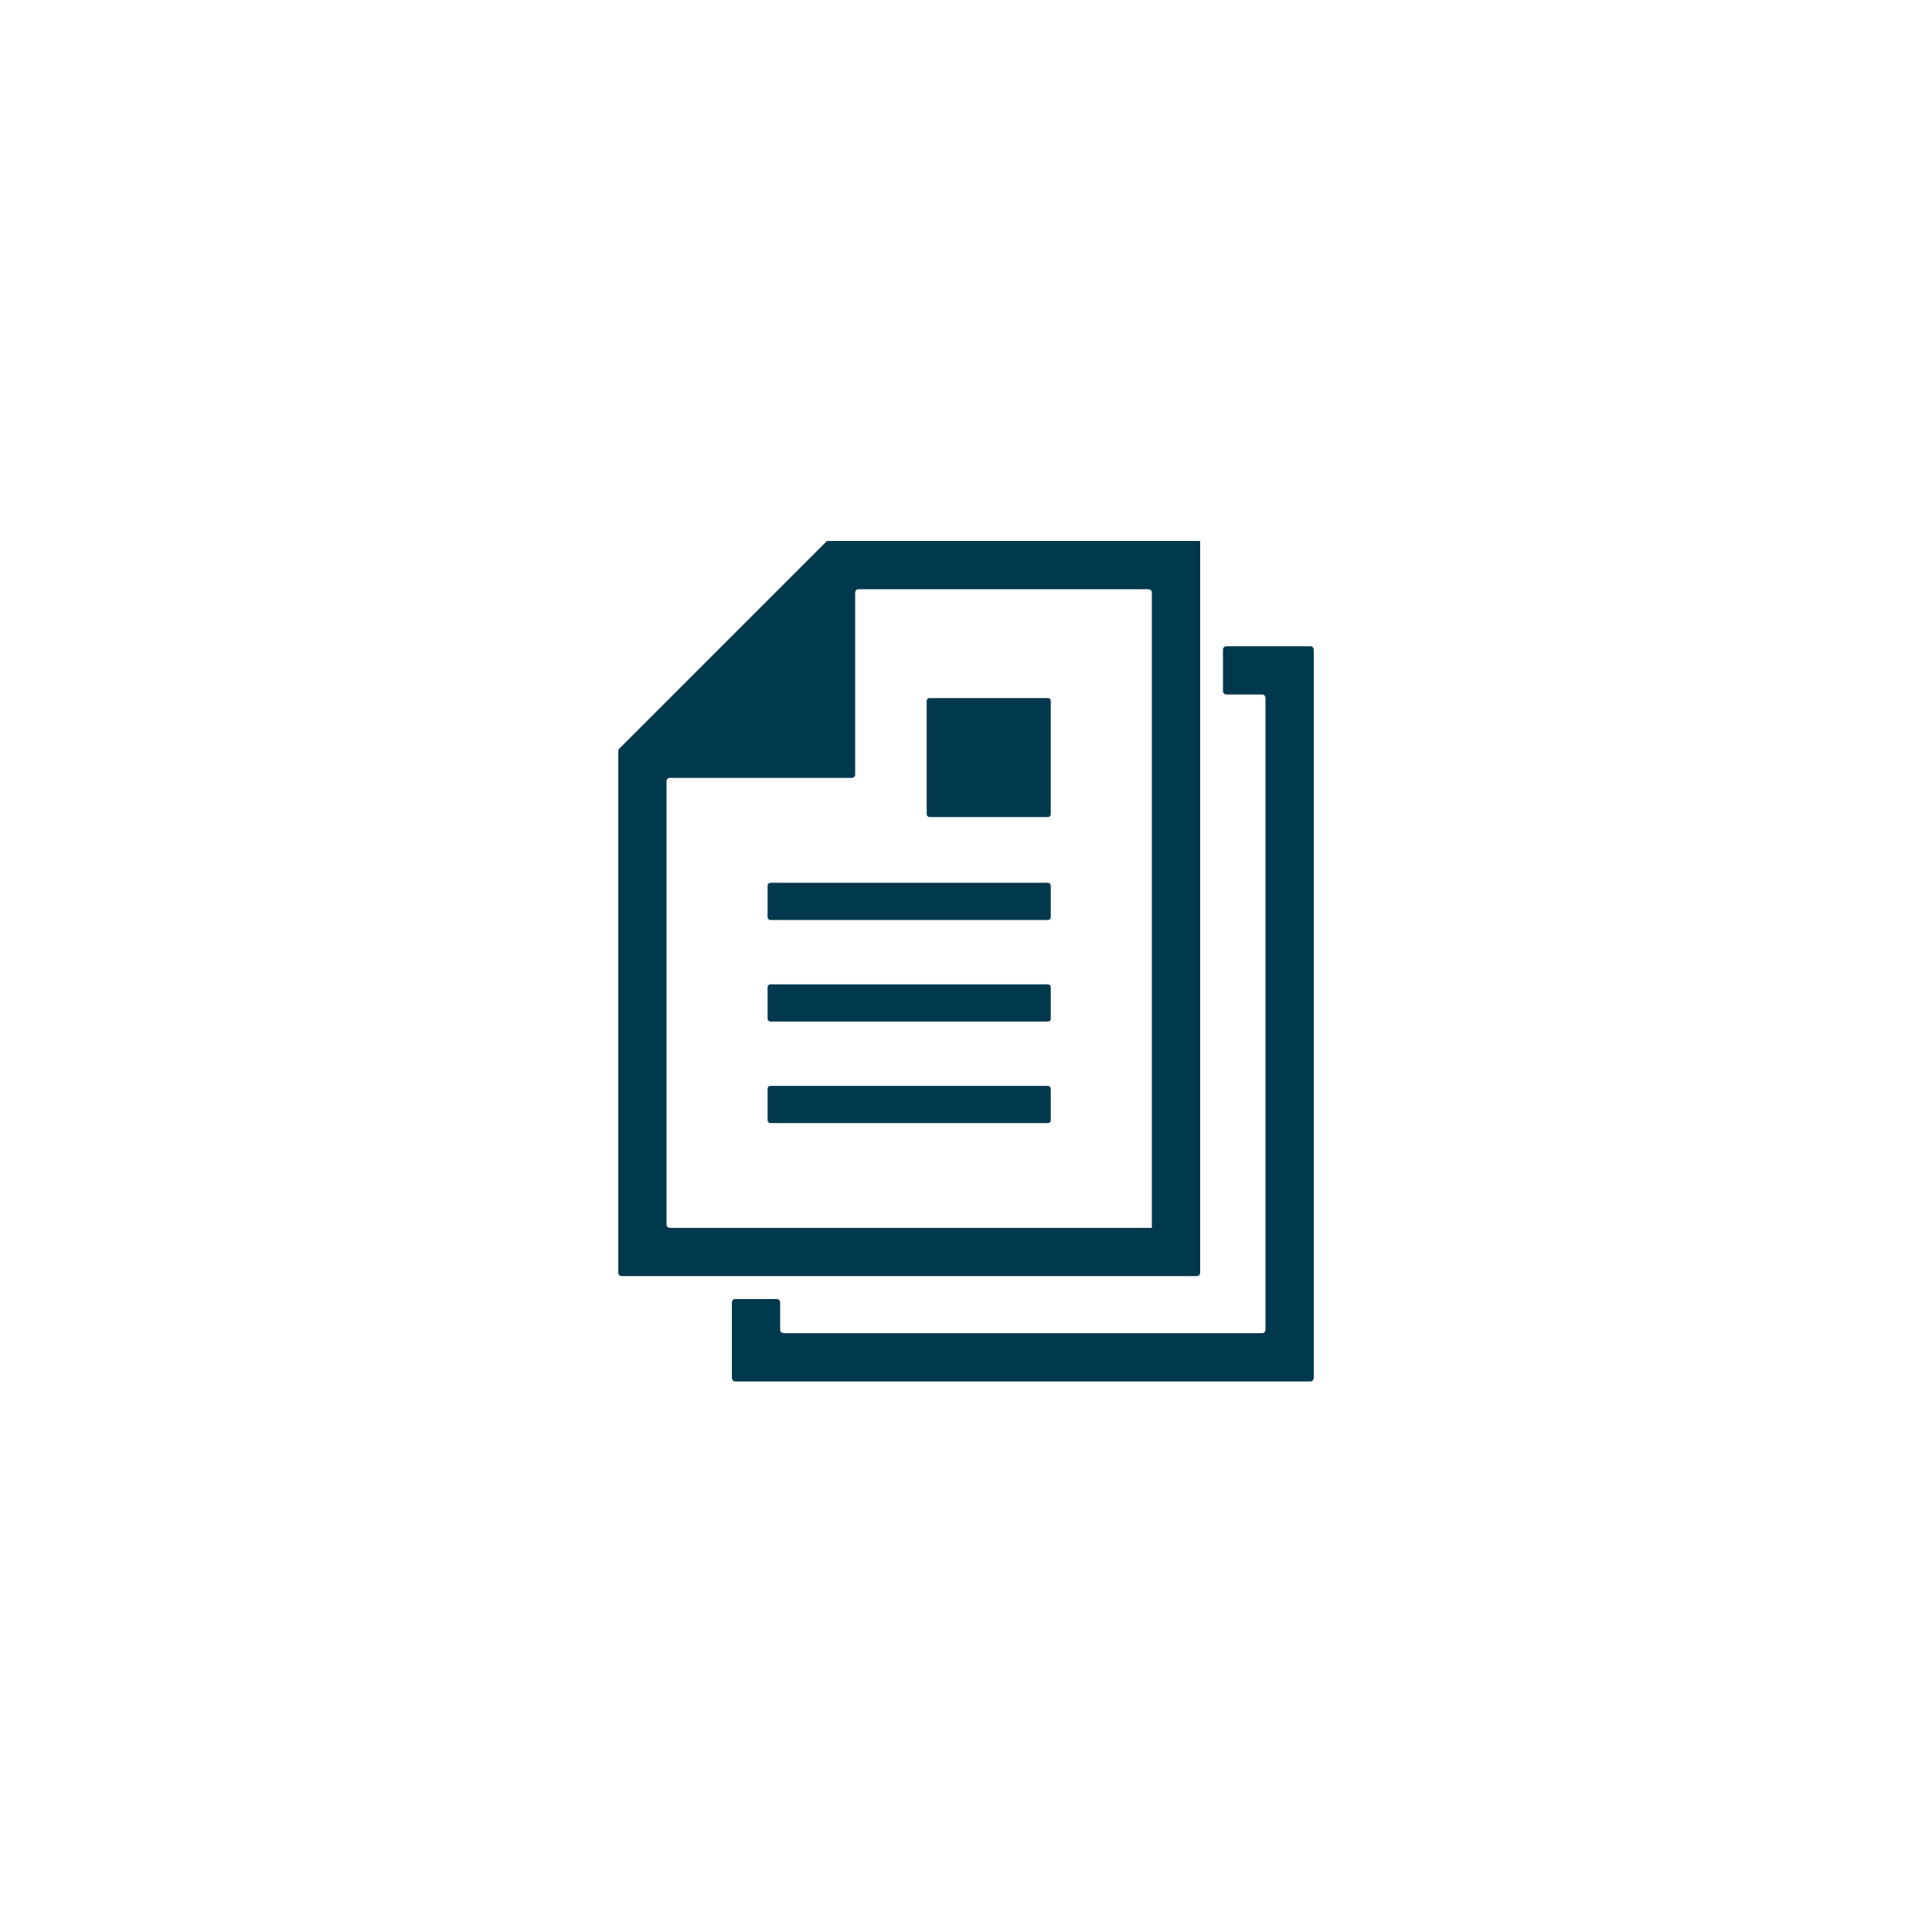
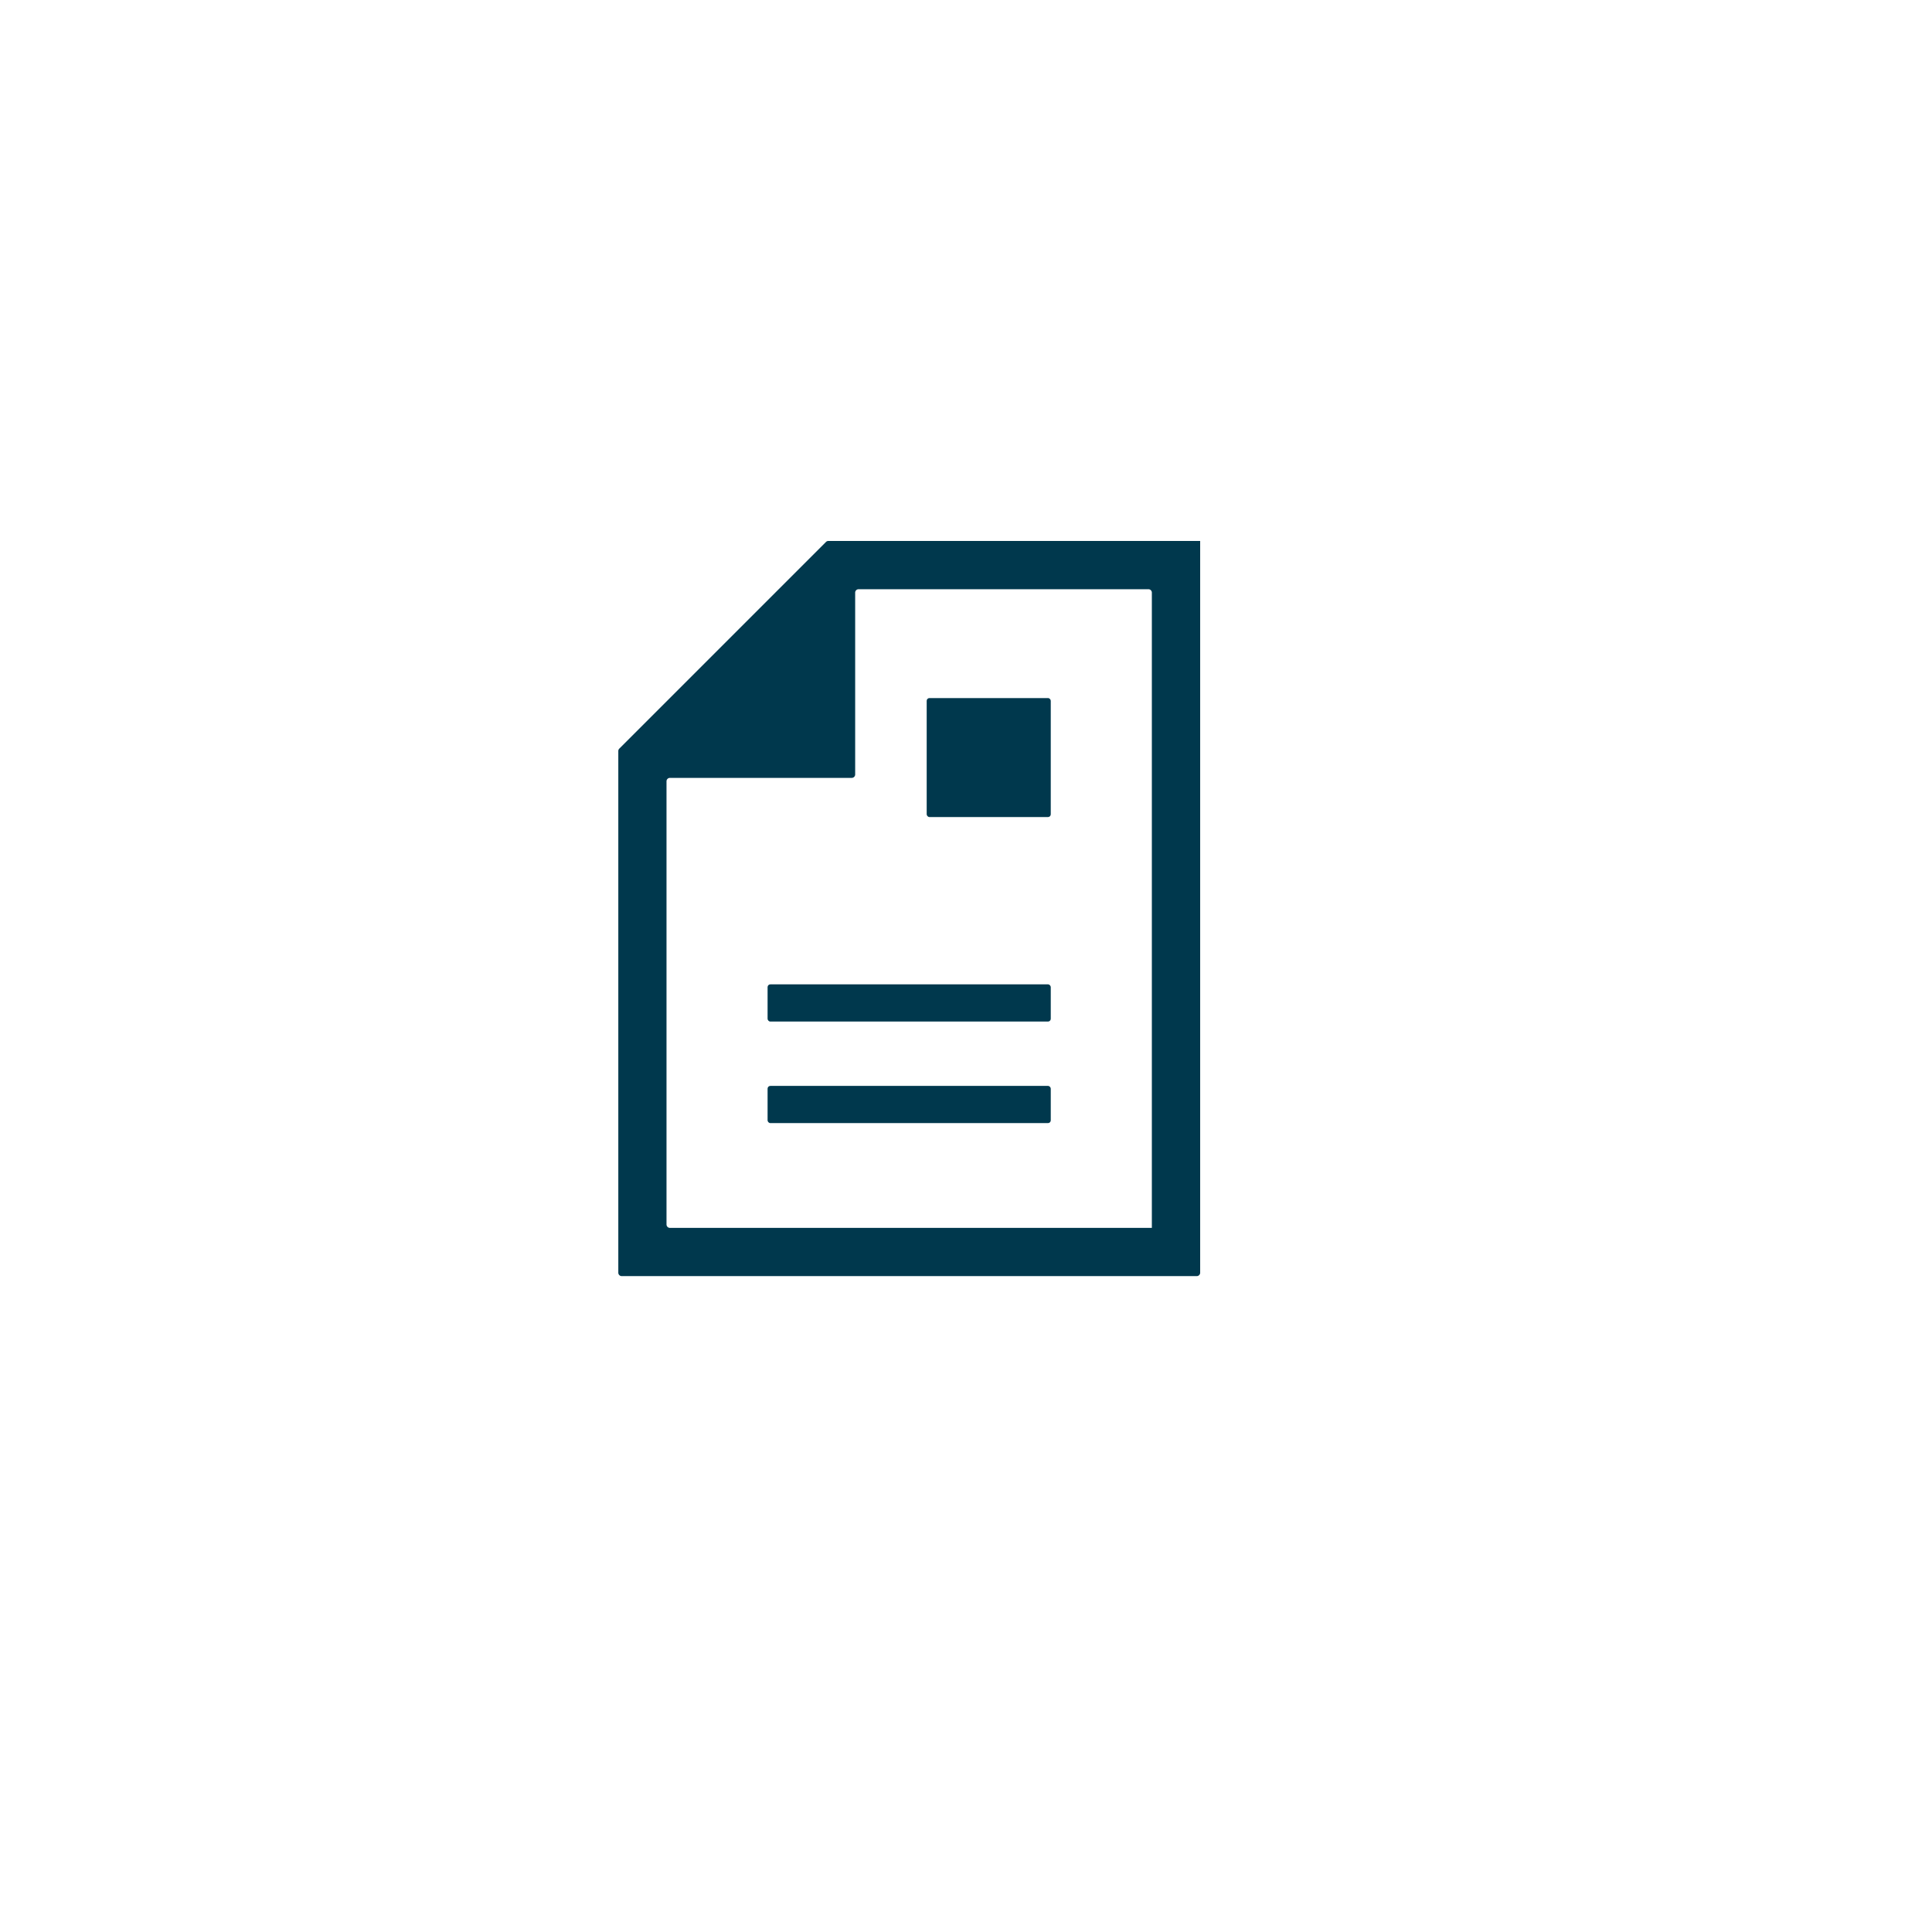
<svg xmlns="http://www.w3.org/2000/svg" width="200" height="200" viewBox="0 0 200 200">
  <g id="flow_suggestion-estimate" transform="translate(-580 -1002)">
    <rect id="長方形_15661" data-name="長方形 15661" width="200" height="200" transform="translate(580 1002)" fill="none" />
    <g id="グループ_3423" data-name="グループ 3423" transform="translate(336.123 711.712)">
      <path id="パス_11432" data-name="パス 11432" d="M368.112,346.288H329.634a.353.353,0,0,0-.25.1l-21.4,21.4a.354.354,0,0,0-.1.25v54a.354.354,0,0,0,.354.353h59.527a.354.354,0,0,0,.353-.353V346.288Zm-5,71.11H313.229a.354.354,0,0,1-.355-.353V371.167a.353.353,0,0,1,.355-.353h18.821a.354.354,0,0,0,.354-.354V351.638a.353.353,0,0,1,.353-.354h30.006a.354.354,0,0,1,.353.354V417.4Z" transform="translate(0 0)" fill="#00384d" />
-       <rect id="長方形_15690" data-name="長方形 15690" width="29.314" height="3.849" rx="0.283" transform="translate(323.337 381.677)" fill="#00384d" />
      <rect id="長方形_15691" data-name="長方形 15691" width="29.314" height="3.849" rx="0.283" transform="translate(323.337 392.189)" fill="#00384d" />
      <rect id="長方形_15692" data-name="長方形 15692" width="29.314" height="3.849" rx="0.283" transform="translate(323.337 402.701)" fill="#00384d" />
      <rect id="長方形_15693" data-name="長方形 15693" width="12.843" height="12.316" rx="0.283" transform="translate(339.808 362.552)" fill="#00384d" />
-       <path id="パス_11433" data-name="パス 11433" d="M368.139,355.372v4.288a.354.354,0,0,0,.353.355h3.694a.354.354,0,0,1,.354.353v65.406a.354.354,0,0,1-.354.355H322.652a.354.354,0,0,1-.353-.355V422.95a.354.354,0,0,0-.355-.355h-4.288a.354.354,0,0,0-.354.355v7.822a.354.354,0,0,0,.354.354h59.526a.354.354,0,0,0,.354-.354v-75.4a.354.354,0,0,0-.354-.353h-8.689A.354.354,0,0,0,368.139,355.372Z" transform="translate(2.34 2.168)" fill="#00384d" />
    </g>
  </g>
</svg>